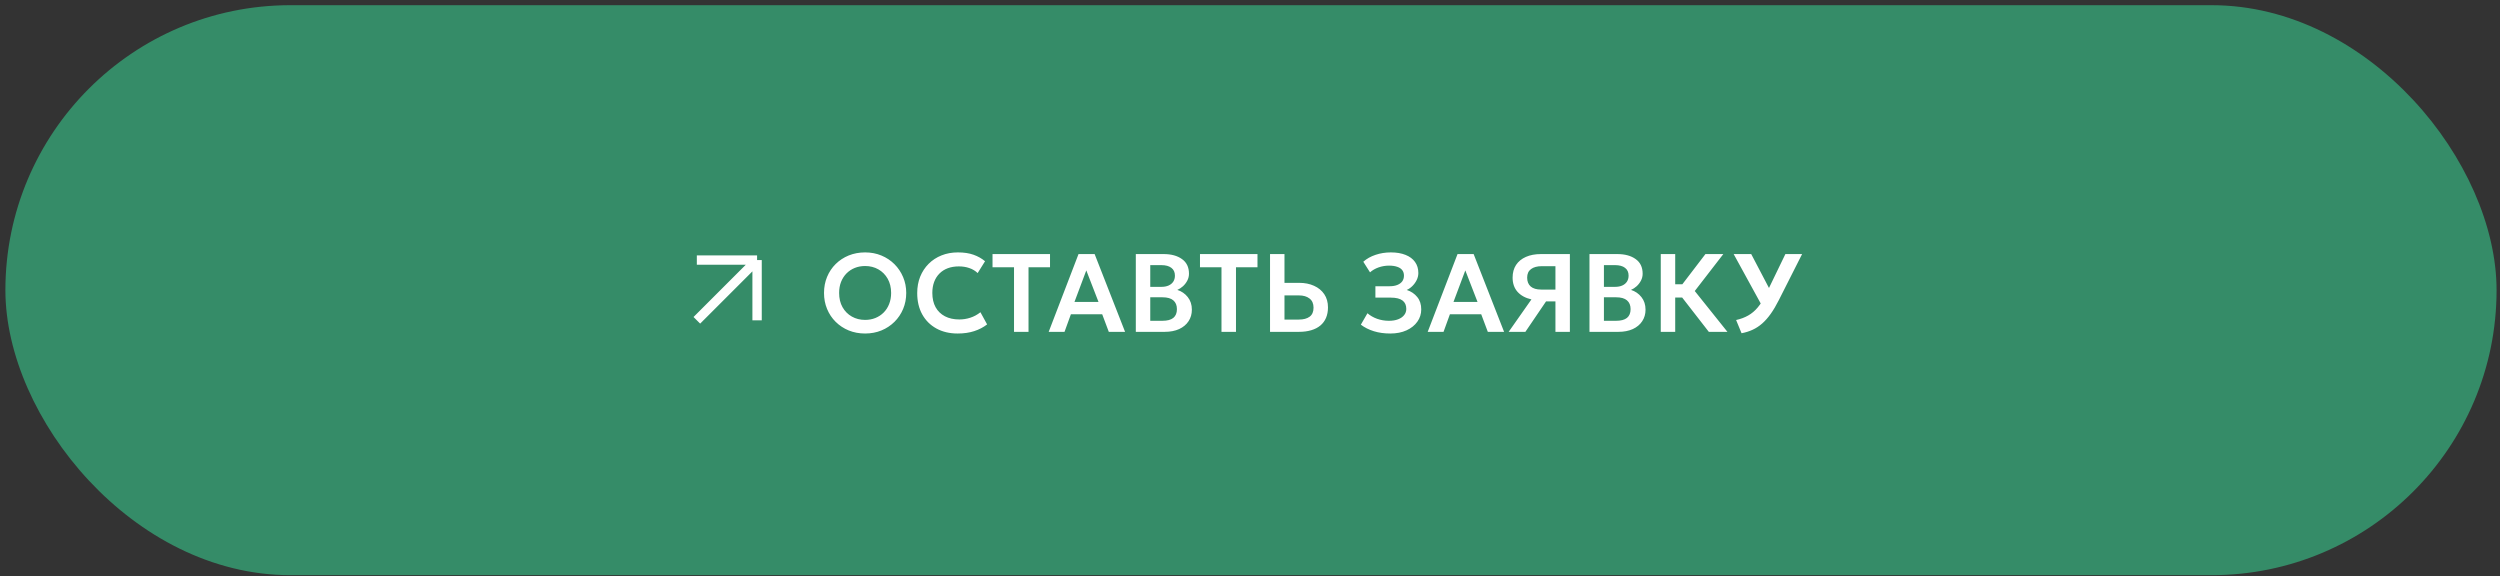
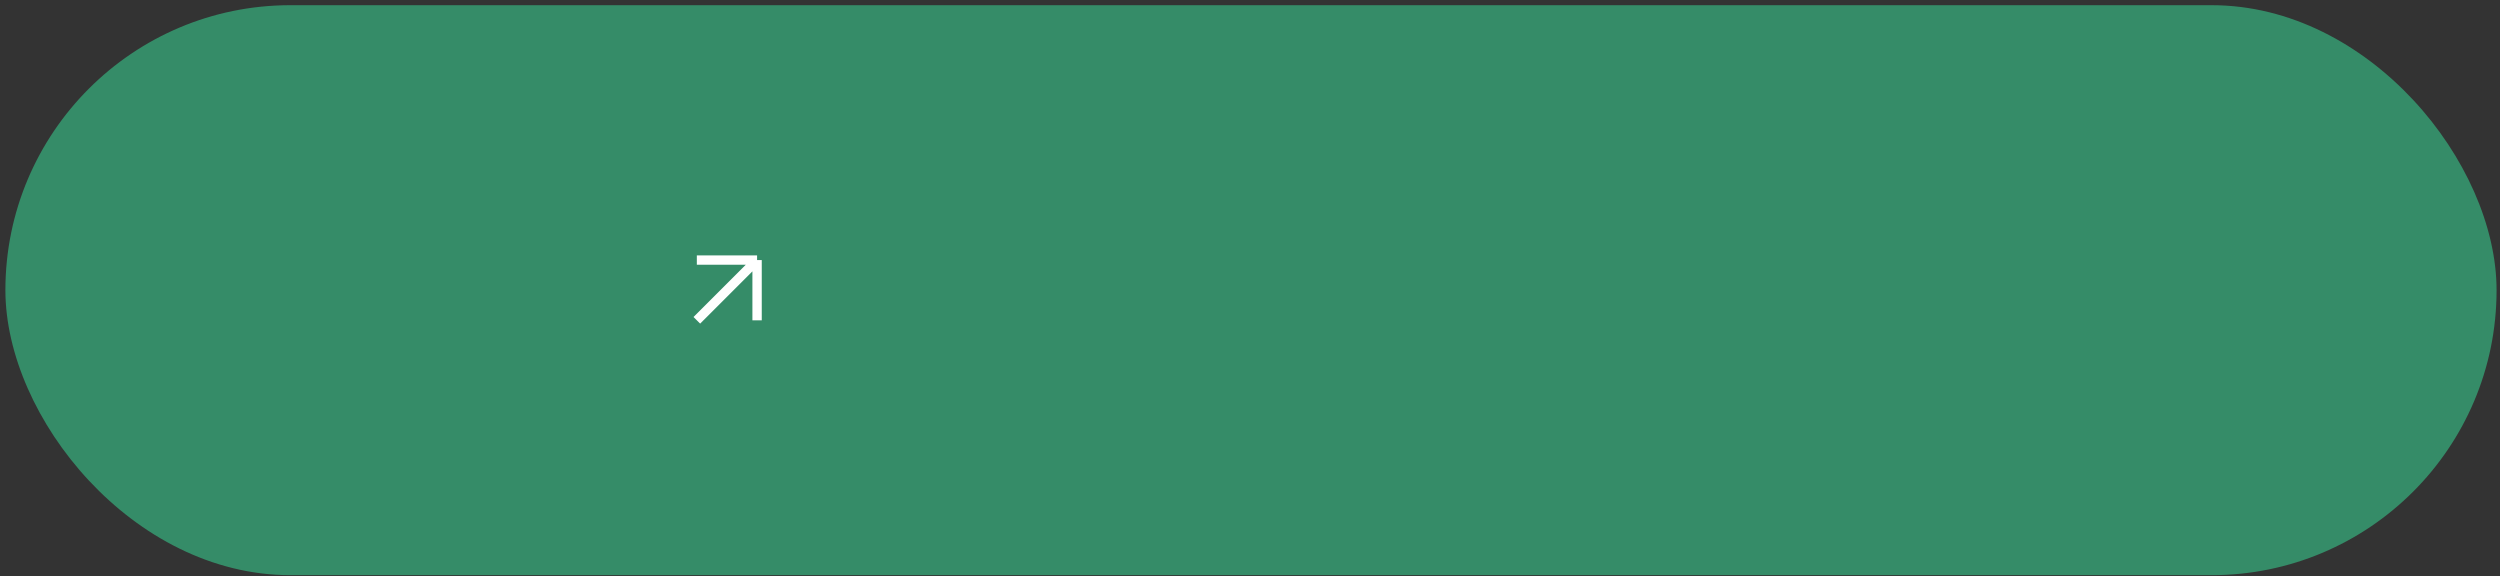
<svg xmlns="http://www.w3.org/2000/svg" width="360" height="83" viewBox="0 0 360 83" fill="none">
  <rect x="0" y="0" width="360" height="83" fill="#333333" stroke="none" />
  <rect x="0.777" y="0.748" width="358.729" height="82.076" rx="41.038" fill="#358C68" />
-   <path d="M124.578 48.026C123.73 48.026 122.943 47.88 122.218 47.586C121.498 47.288 120.871 46.874 120.338 46.346C119.804 45.818 119.391 45.2 119.098 44.49C118.804 43.781 118.658 43.013 118.658 42.186C118.658 41.354 118.804 40.584 119.098 39.874C119.391 39.165 119.804 38.546 120.338 38.018C120.871 37.49 121.498 37.08 122.218 36.786C122.943 36.493 123.73 36.346 124.578 36.346C125.42 36.346 126.202 36.495 126.922 36.794C127.642 37.093 128.268 37.509 128.802 38.042C129.335 38.575 129.751 39.197 130.05 39.906C130.348 40.61 130.498 41.37 130.498 42.186C130.498 43.013 130.348 43.781 130.05 44.49C129.751 45.2 129.335 45.818 128.802 46.346C128.268 46.874 127.642 47.288 126.922 47.586C126.202 47.88 125.42 48.026 124.578 48.026ZM124.578 46.066C125.106 46.066 125.596 45.975 126.05 45.794C126.508 45.608 126.906 45.346 127.242 45.01C127.583 44.669 127.847 44.261 128.034 43.786C128.226 43.306 128.322 42.773 128.322 42.186C128.322 41.402 128.156 40.719 127.826 40.138C127.495 39.557 127.047 39.106 126.482 38.786C125.916 38.466 125.282 38.306 124.578 38.306C124.044 38.306 123.551 38.397 123.098 38.578C122.644 38.76 122.247 39.021 121.906 39.362C121.57 39.703 121.306 40.111 121.114 40.586C120.927 41.061 120.834 41.594 120.834 42.186C120.834 42.97 120.996 43.653 121.322 44.234C121.652 44.816 122.1 45.266 122.666 45.586C123.231 45.906 123.868 46.066 124.578 46.066ZM137.903 48.026C136.741 48.026 135.722 47.786 134.847 47.306C133.973 46.826 133.293 46.151 132.807 45.282C132.322 44.407 132.079 43.381 132.079 42.202C132.079 41.343 132.221 40.559 132.503 39.85C132.791 39.136 133.197 38.517 133.719 37.994C134.247 37.466 134.866 37.061 135.575 36.778C136.29 36.49 137.074 36.346 137.927 36.346C138.807 36.346 139.559 36.458 140.183 36.682C140.807 36.901 141.362 37.213 141.847 37.618L140.783 39.322C140.442 38.997 140.042 38.757 139.583 38.602C139.13 38.442 138.626 38.362 138.071 38.362C137.479 38.362 136.949 38.45 136.479 38.626C136.01 38.802 135.61 39.058 135.279 39.394C134.949 39.725 134.695 40.125 134.519 40.594C134.343 41.063 134.255 41.592 134.255 42.178C134.255 42.983 134.413 43.672 134.727 44.242C135.042 44.807 135.49 45.242 136.071 45.546C136.653 45.85 137.343 46.002 138.143 46.002C138.682 46.002 139.207 45.919 139.719 45.754C140.237 45.589 140.725 45.325 141.183 44.962L142.143 46.714C141.61 47.13 140.991 47.453 140.287 47.682C139.589 47.911 138.794 48.026 137.903 48.026ZM146.019 47.786V38.49H142.923V36.586H151.203V38.49H148.107V47.786H146.019ZM151.011 47.786L155.307 36.586H157.627L162.011 47.786H159.667L158.715 45.25H154.211L153.291 47.786H151.011ZM154.723 43.482H158.187L156.427 38.938L154.723 43.482ZM163.557 47.786V36.586H167.565C168.658 36.586 169.538 36.826 170.205 37.306C170.877 37.781 171.213 38.485 171.213 39.418C171.213 39.765 171.133 40.093 170.973 40.402C170.813 40.712 170.605 40.983 170.349 41.218C170.093 41.447 169.821 41.623 169.533 41.746C170.141 41.938 170.642 42.282 171.037 42.778C171.431 43.274 171.629 43.88 171.629 44.594C171.629 45.224 171.469 45.778 171.149 46.258C170.834 46.738 170.383 47.114 169.797 47.386C169.21 47.653 168.517 47.786 167.717 47.786H163.557ZM165.637 46.194H167.389C168.087 46.194 168.61 46.056 168.957 45.778C169.303 45.495 169.477 45.074 169.477 44.514C169.477 43.965 169.303 43.544 168.957 43.25C168.615 42.957 168.095 42.81 167.397 42.81H165.637V46.194ZM165.637 41.306H167.261C167.65 41.306 167.989 41.242 168.277 41.114C168.565 40.986 168.789 40.802 168.949 40.562C169.109 40.317 169.189 40.026 169.189 39.69C169.189 39.2 169.018 38.826 168.677 38.57C168.341 38.309 167.858 38.178 167.229 38.178H165.637V41.306ZM175.894 47.786V38.49H172.798V36.586H181.078V38.49H177.982V47.786H175.894ZM182.885 47.786V36.586H184.965V40.73H187.085C187.89 40.73 188.602 40.871 189.221 41.154C189.845 41.431 190.335 41.834 190.693 42.362C191.05 42.89 191.229 43.525 191.229 44.266C191.229 44.831 191.135 45.333 190.949 45.77C190.762 46.208 190.49 46.575 190.133 46.874C189.775 47.173 189.335 47.4 188.813 47.554C188.295 47.709 187.703 47.786 187.037 47.786H182.885ZM184.965 46.018H187.029C187.695 46.018 188.215 45.88 188.589 45.602C188.962 45.325 189.149 44.893 189.149 44.306C189.149 43.719 188.957 43.279 188.573 42.986C188.194 42.688 187.685 42.538 187.045 42.538H184.965V46.018ZM200.202 48.026C199.338 48.026 198.551 47.917 197.842 47.698C197.133 47.48 196.506 47.165 195.962 46.754L196.914 45.106C197.298 45.442 197.759 45.709 198.298 45.906C198.842 46.098 199.41 46.194 200.002 46.194C200.514 46.194 200.957 46.122 201.33 45.978C201.703 45.834 201.991 45.634 202.194 45.378C202.402 45.122 202.506 44.824 202.506 44.482C202.506 43.949 202.325 43.546 201.962 43.274C201.599 42.997 201.037 42.858 200.274 42.858H198.058V41.218H200.114C200.541 41.218 200.906 41.157 201.21 41.034C201.519 40.911 201.757 40.738 201.922 40.514C202.087 40.285 202.17 40.01 202.17 39.69C202.17 39.376 202.087 39.111 201.922 38.898C201.762 38.685 201.519 38.525 201.194 38.418C200.874 38.306 200.482 38.25 200.018 38.25C199.501 38.25 198.999 38.336 198.514 38.506C198.034 38.677 197.623 38.914 197.282 39.218L196.314 37.69C196.799 37.258 197.386 36.928 198.074 36.698C198.762 36.464 199.498 36.346 200.282 36.346C201.103 36.346 201.81 36.466 202.402 36.706C202.994 36.941 203.447 37.279 203.762 37.722C204.082 38.165 204.242 38.696 204.242 39.314C204.242 39.656 204.165 39.989 204.01 40.314C203.855 40.634 203.65 40.922 203.394 41.178C203.143 41.429 202.869 41.621 202.57 41.754C203.194 41.957 203.698 42.295 204.082 42.77C204.471 43.245 204.663 43.842 204.658 44.562C204.658 45.213 204.471 45.8 204.098 46.322C203.73 46.845 203.21 47.261 202.538 47.57C201.871 47.874 201.093 48.026 200.202 48.026ZM205.589 47.786L209.885 36.586H212.205L216.589 47.786H214.245L213.293 45.25H208.789L207.869 47.786H205.589ZM209.301 43.482H212.765L211.005 38.938L209.301 43.482ZM217.247 47.786L220.527 43.114C219.673 42.922 219.007 42.559 218.527 42.026C218.052 41.493 217.815 40.81 217.815 39.978C217.815 39.269 217.98 38.661 218.311 38.154C218.647 37.648 219.119 37.261 219.727 36.994C220.34 36.722 221.06 36.586 221.887 36.586H226.063V47.786H223.983V43.402H222.631L219.655 47.786H217.247ZM221.935 41.698H223.983V38.33H222.023C221.361 38.33 220.844 38.469 220.471 38.746C220.097 39.018 219.911 39.429 219.911 39.978C219.911 40.533 220.081 40.959 220.423 41.258C220.764 41.551 221.268 41.698 221.935 41.698ZM228.885 47.786V36.586H232.893C233.986 36.586 234.866 36.826 235.533 37.306C236.205 37.781 236.541 38.485 236.541 39.418C236.541 39.765 236.461 40.093 236.301 40.402C236.141 40.712 235.933 40.983 235.677 41.218C235.421 41.447 235.149 41.623 234.861 41.746C235.469 41.938 235.97 42.282 236.365 42.778C236.759 43.274 236.957 43.88 236.957 44.594C236.957 45.224 236.797 45.778 236.477 46.258C236.162 46.738 235.711 47.114 235.125 47.386C234.538 47.653 233.845 47.786 233.045 47.786H228.885ZM230.965 46.194H232.717C233.415 46.194 233.938 46.056 234.285 45.778C234.631 45.495 234.805 45.074 234.805 44.514C234.805 43.965 234.631 43.544 234.285 43.25C233.943 42.957 233.423 42.81 232.725 42.81H230.965V46.194ZM230.965 41.306H232.589C232.978 41.306 233.317 41.242 233.605 41.114C233.893 40.986 234.117 40.802 234.277 40.562C234.437 40.317 234.517 40.026 234.517 39.69C234.517 39.2 234.346 38.826 234.005 38.57C233.669 38.309 233.186 38.178 232.557 38.178H230.965V41.306ZM246.07 47.786L241.51 41.914L245.582 36.586H248.158L244.046 41.906L248.75 47.786H246.07ZM239.15 47.786V36.586H241.23V40.938H243.318V42.842H241.23V47.786H239.15ZM250.783 47.986L249.999 46.082C250.65 45.938 251.228 45.722 251.735 45.434C252.247 45.146 252.706 44.76 253.111 44.274C253.522 43.789 253.903 43.184 254.255 42.458L257.095 36.586H259.503L256.151 43.218C255.767 43.981 255.378 44.639 254.983 45.194C254.588 45.749 254.175 46.215 253.743 46.594C253.316 46.968 252.858 47.266 252.367 47.49C251.882 47.714 251.354 47.88 250.783 47.986ZM253.927 44.402L249.647 36.586H252.175L255.327 42.602L253.927 44.402Z" fill="white" />
  <path d="M100.344 46.124L109.02 37.448M109.02 37.448H100.344M109.02 37.448V46.124" stroke="white" stroke-width="1.347" />
</svg>